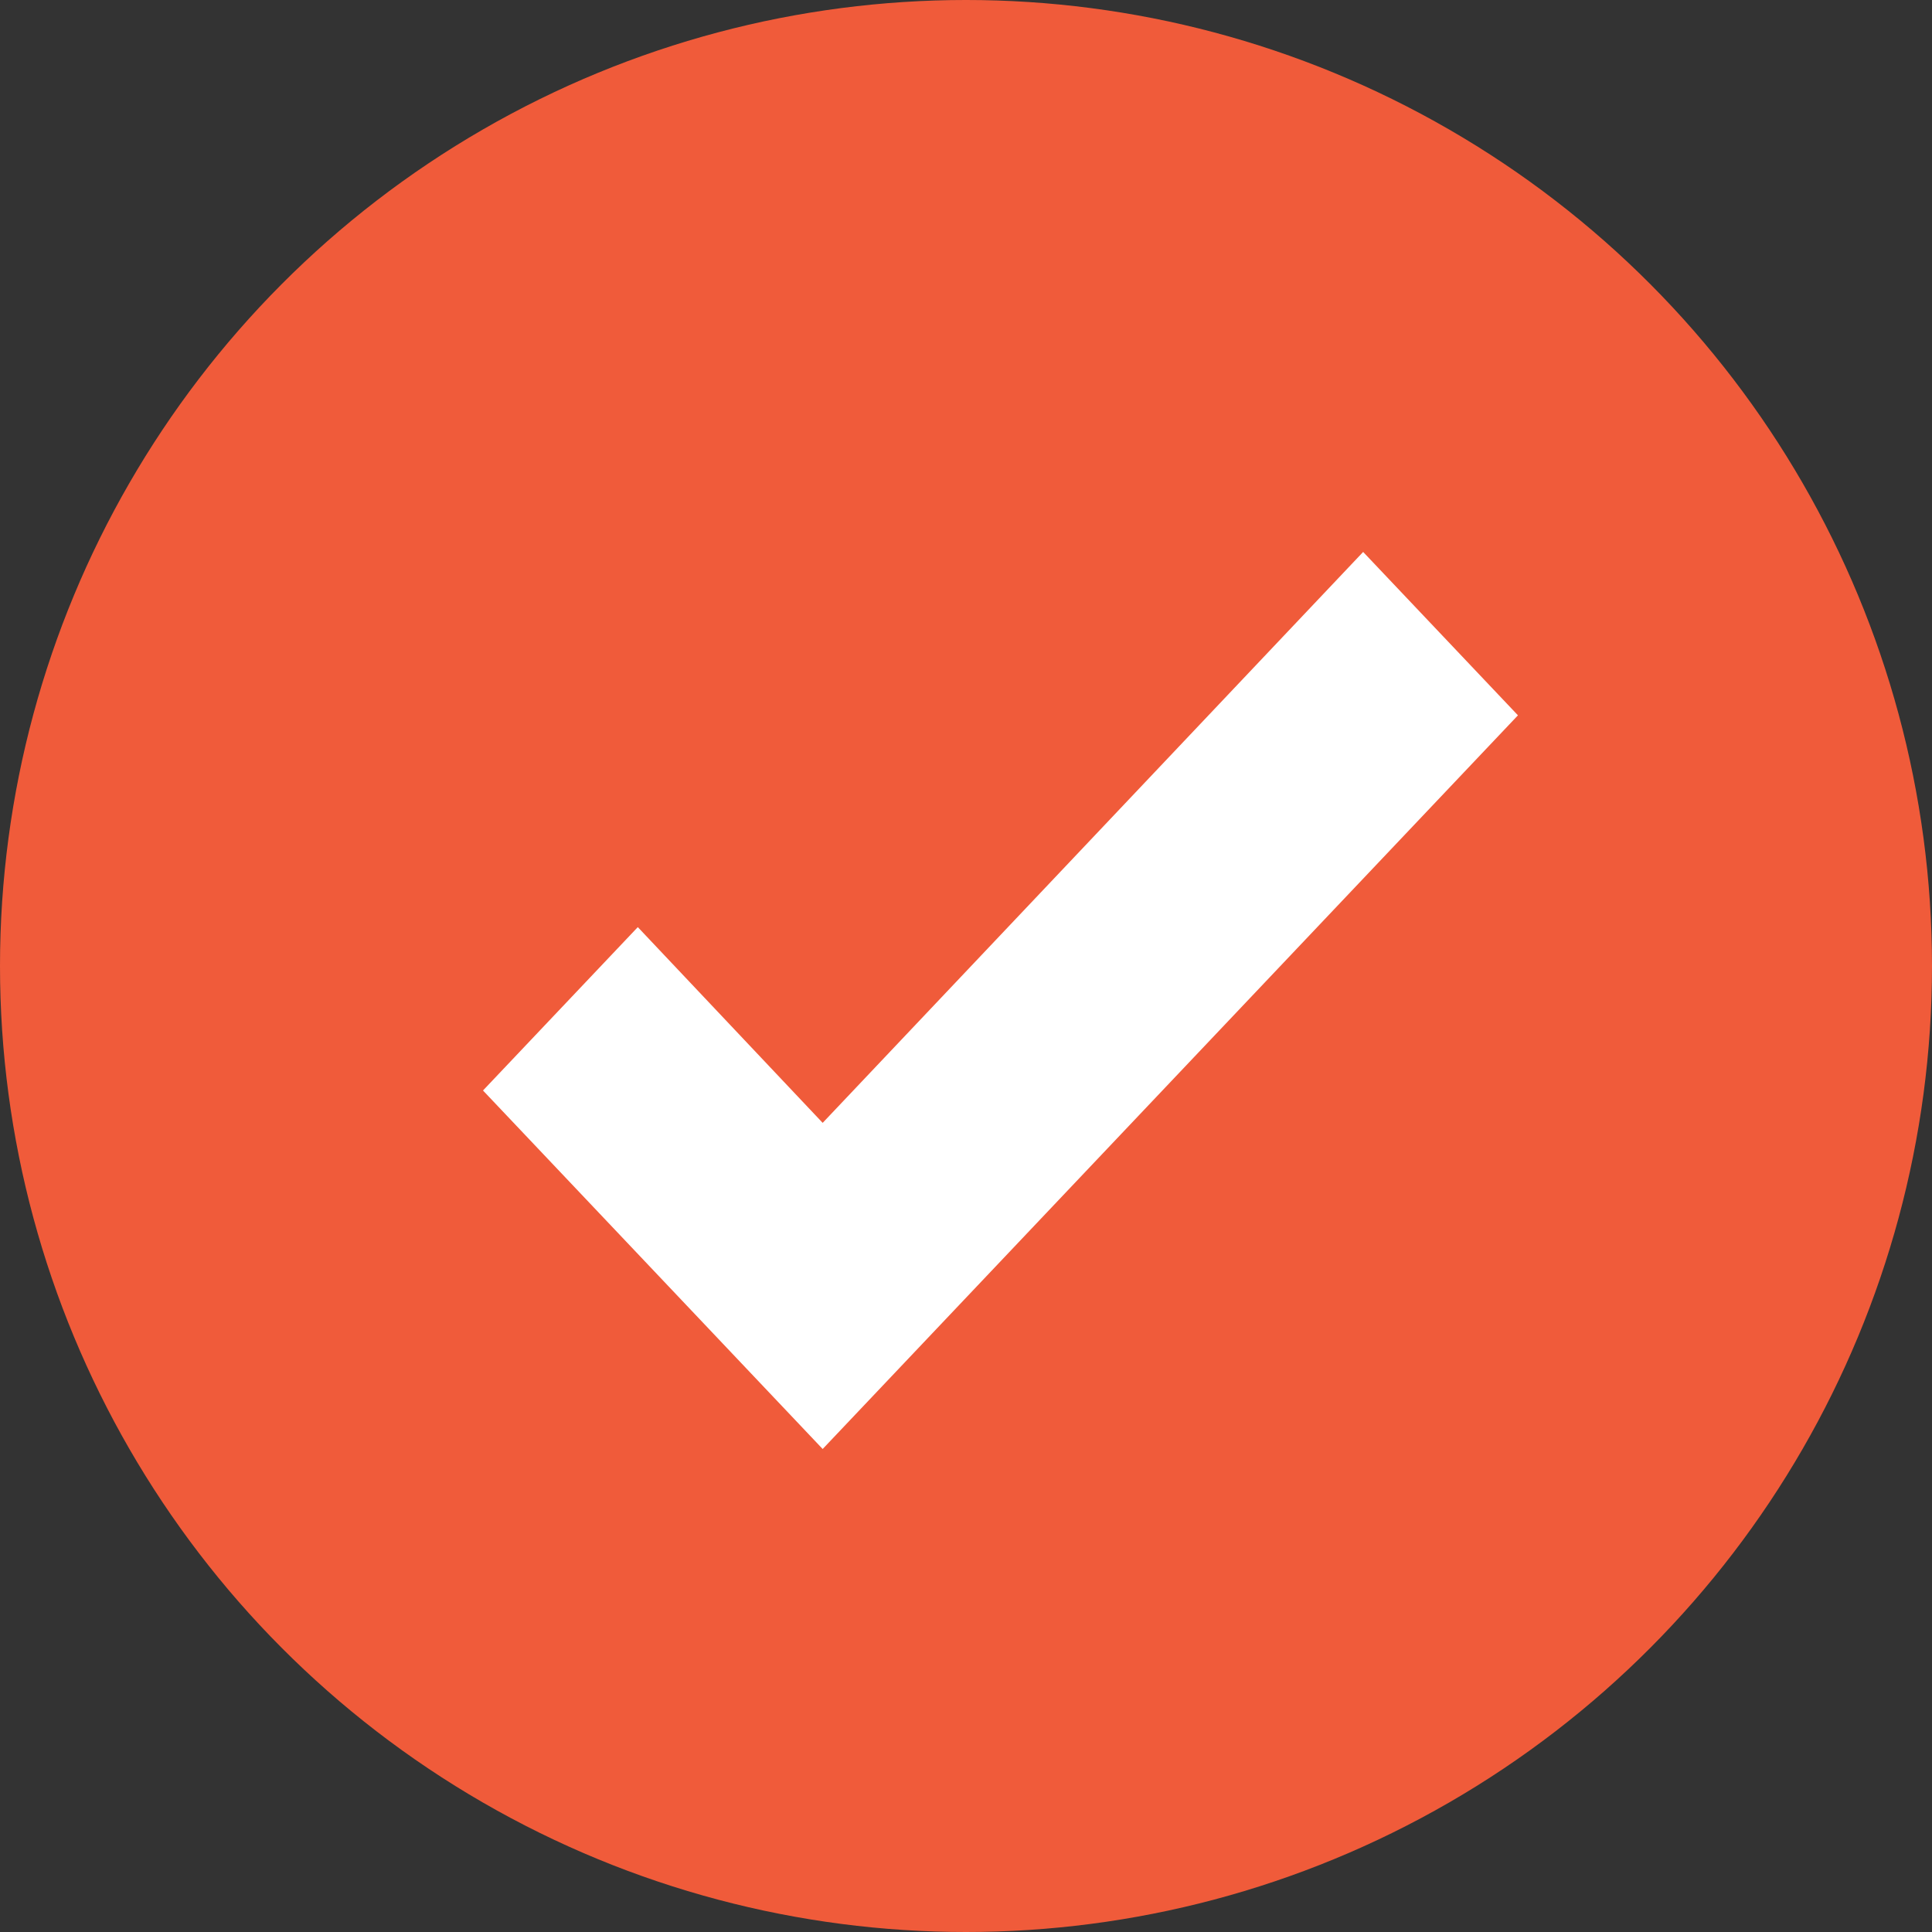
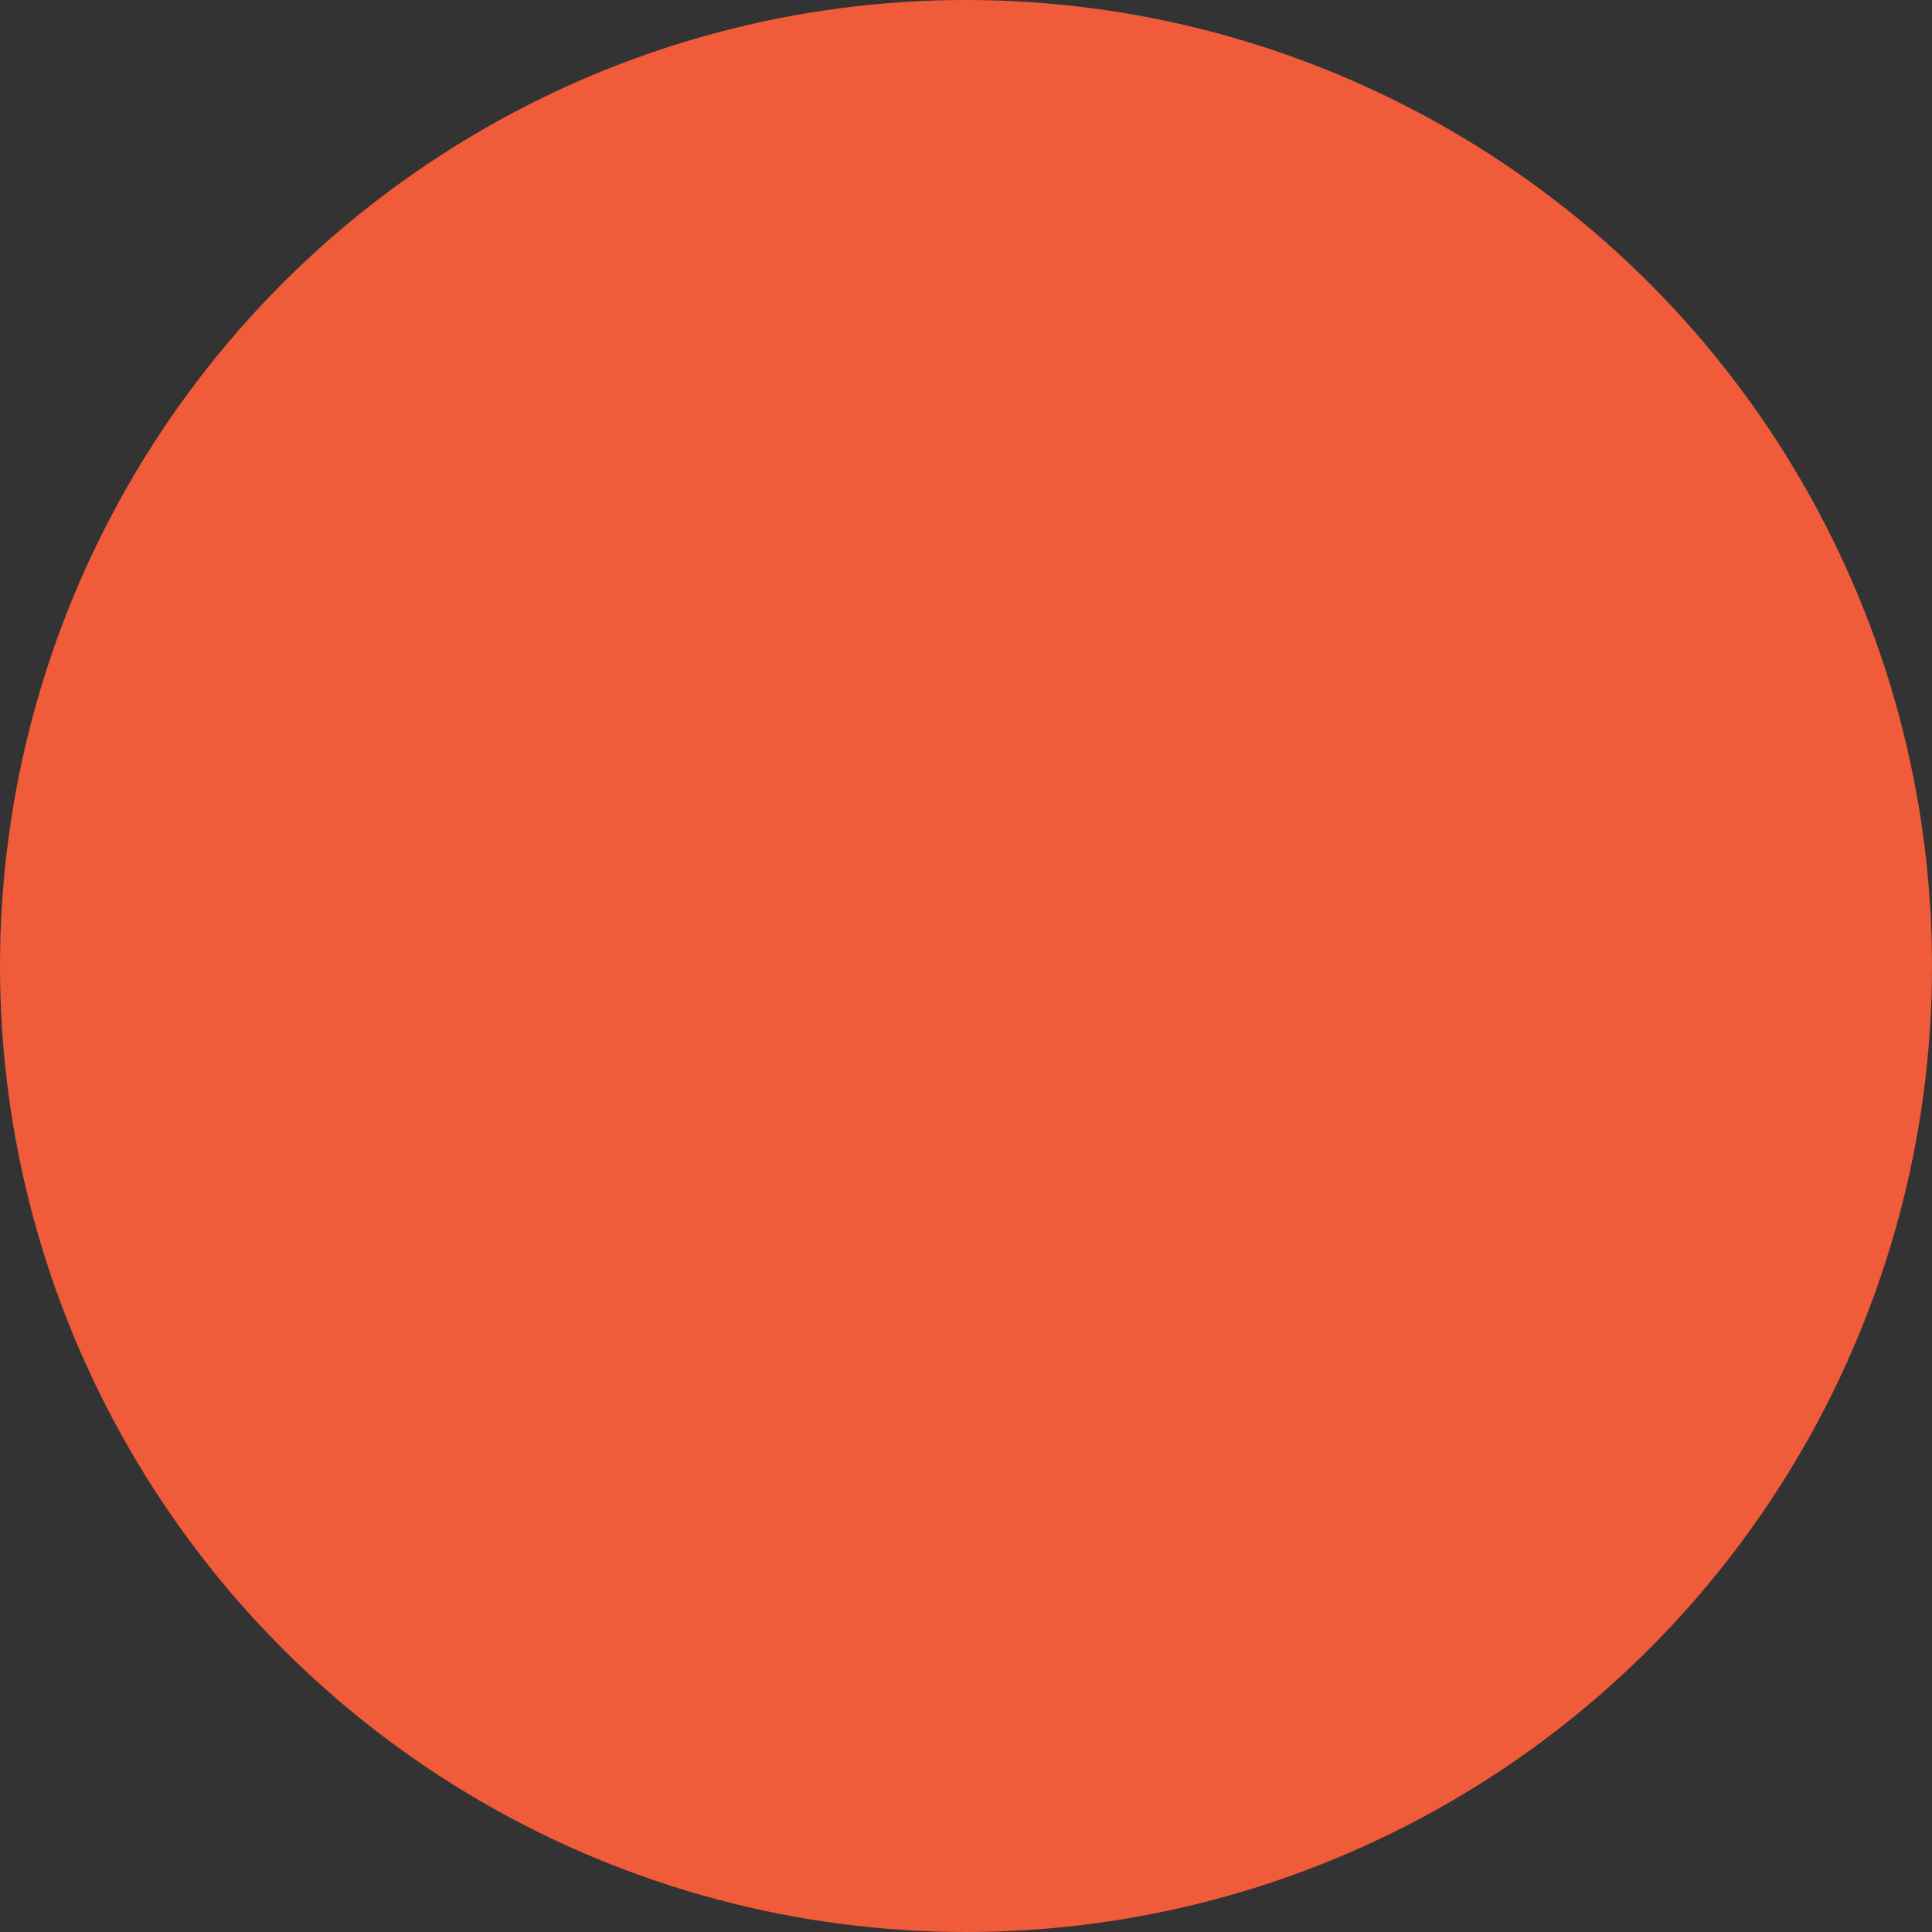
<svg xmlns="http://www.w3.org/2000/svg" width="16" height="16" viewBox="0 0 16 16" fill="none">
  <rect x="0" y="0" width="16" height="16" fill="#333333" stroke="none" />
  <circle cx="8" cy="8" r="8" fill="#F05B3A" />
-   <path d="M6.813 12L4 9.031L5.282 7.678L6.813 9.299L11.289 4.571L12.571 5.924L6.813 12Z" fill="white" />
</svg>